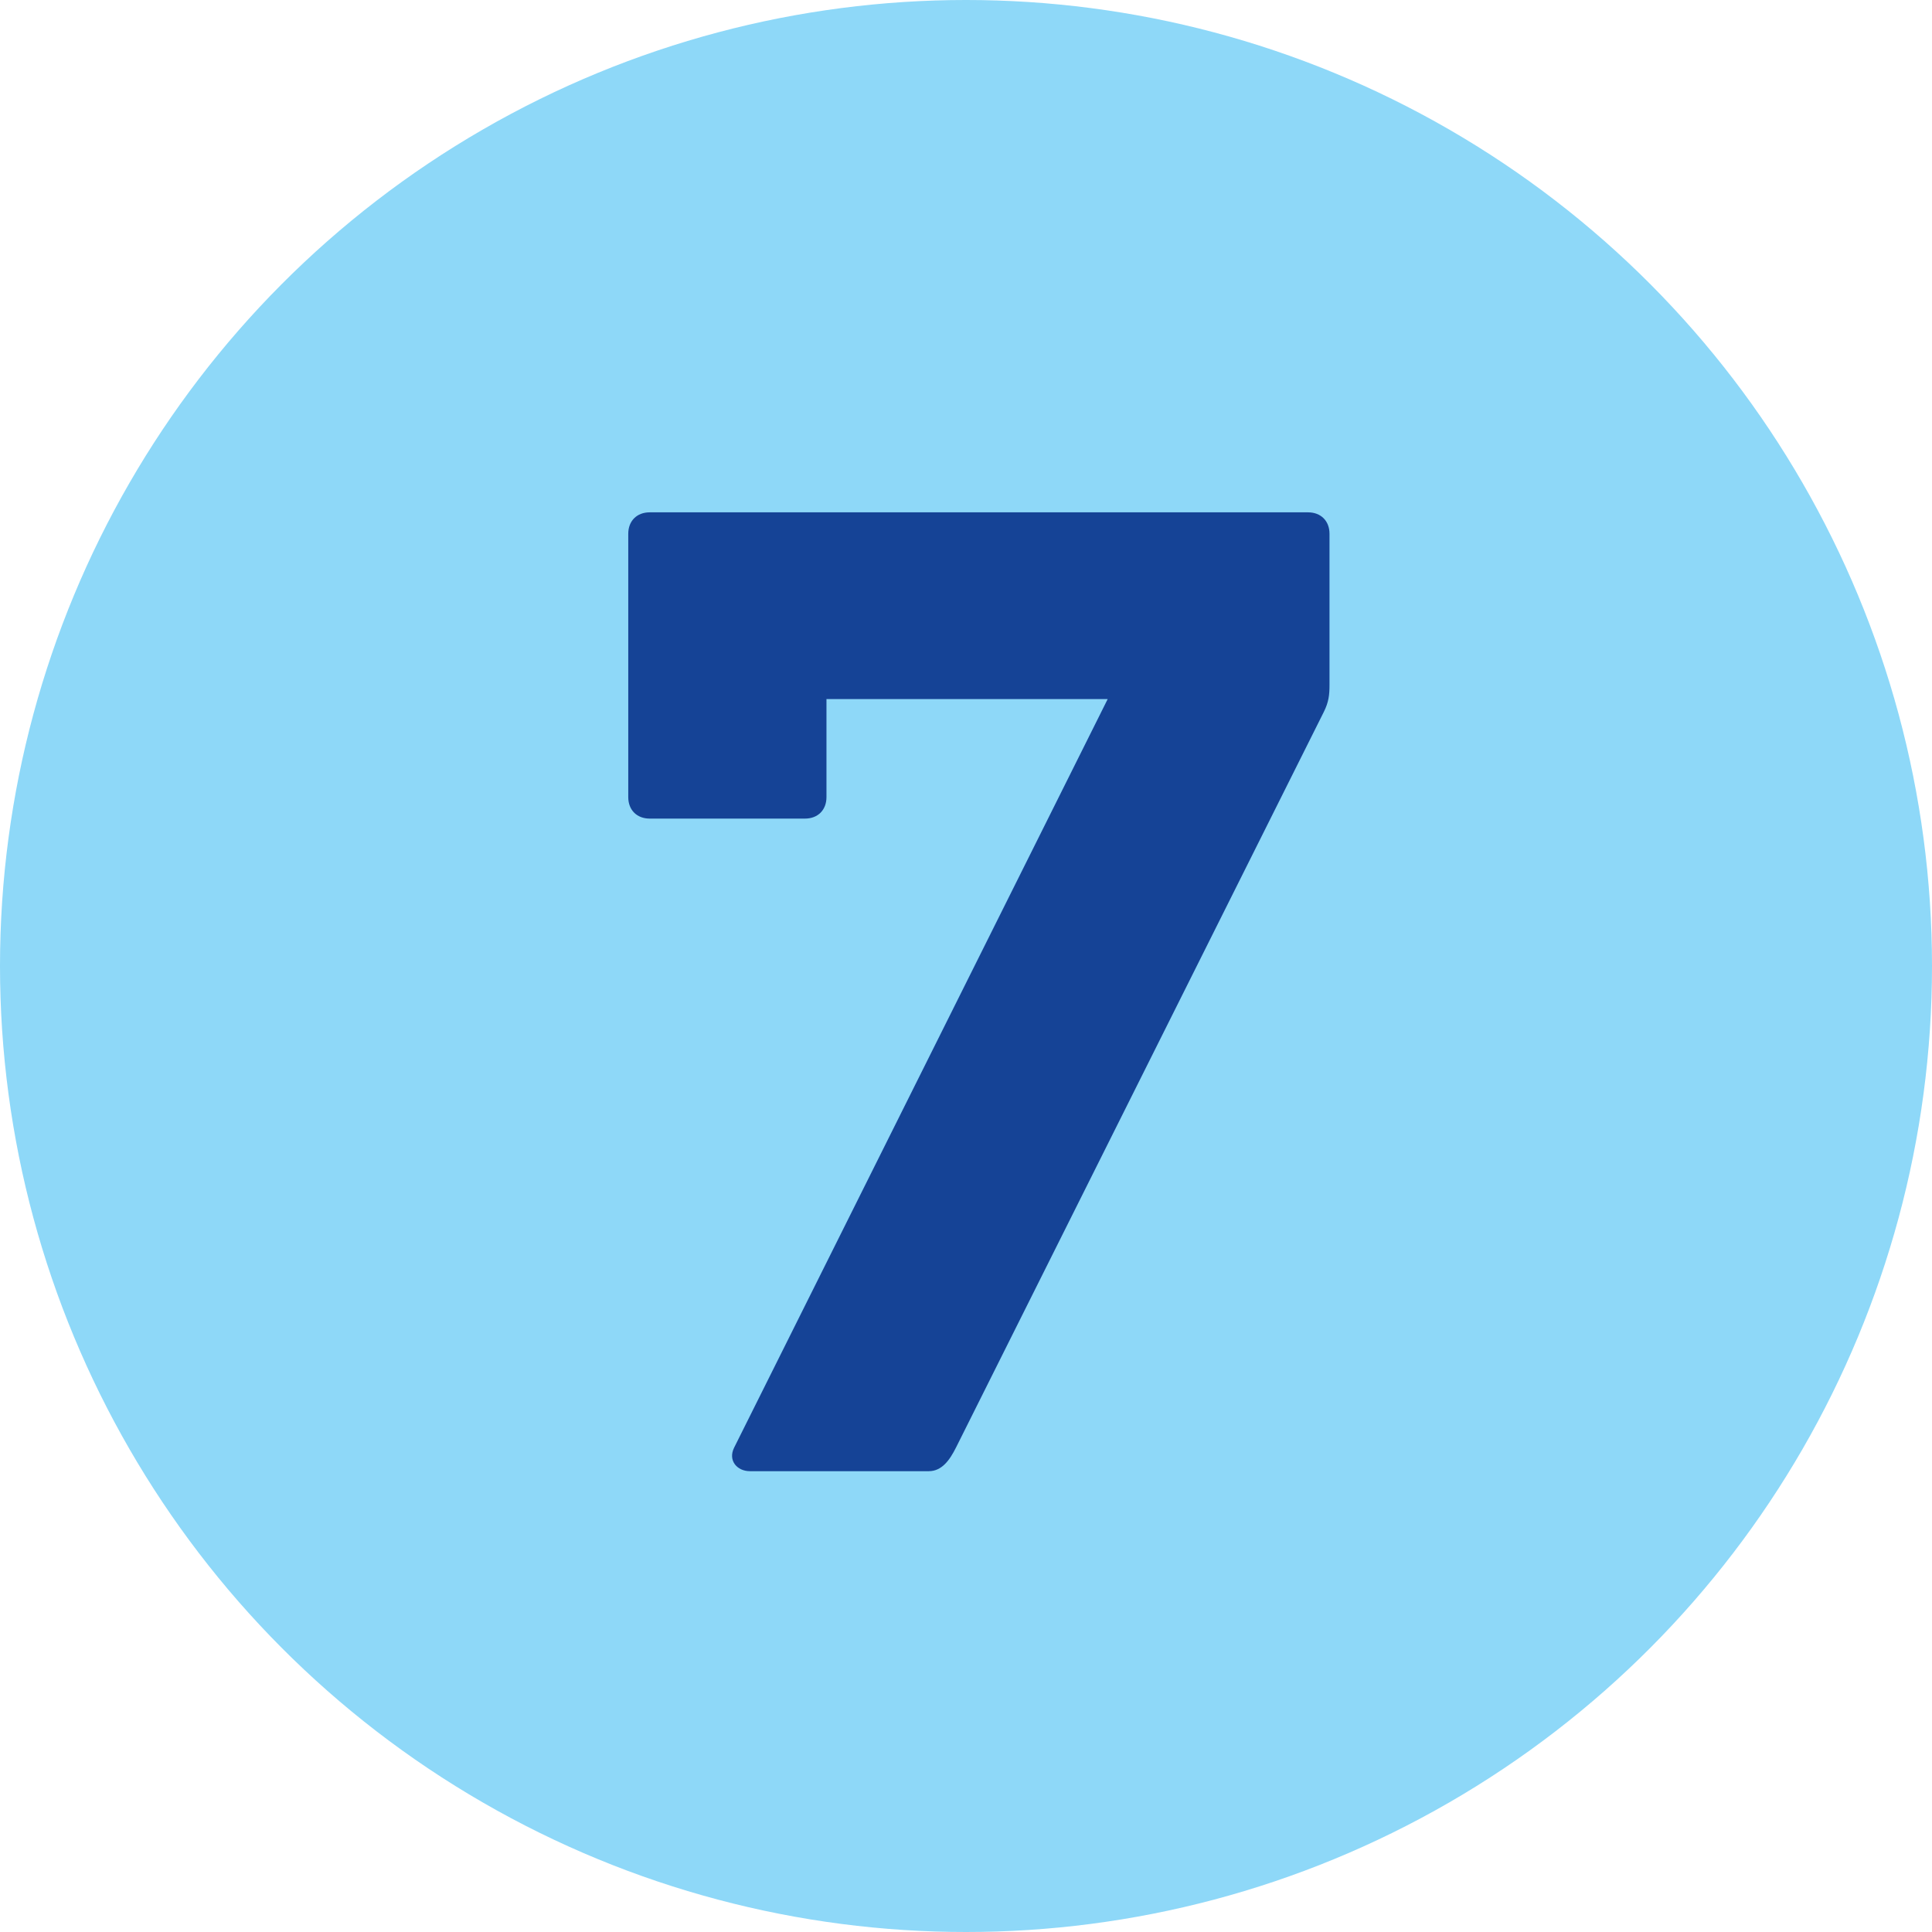
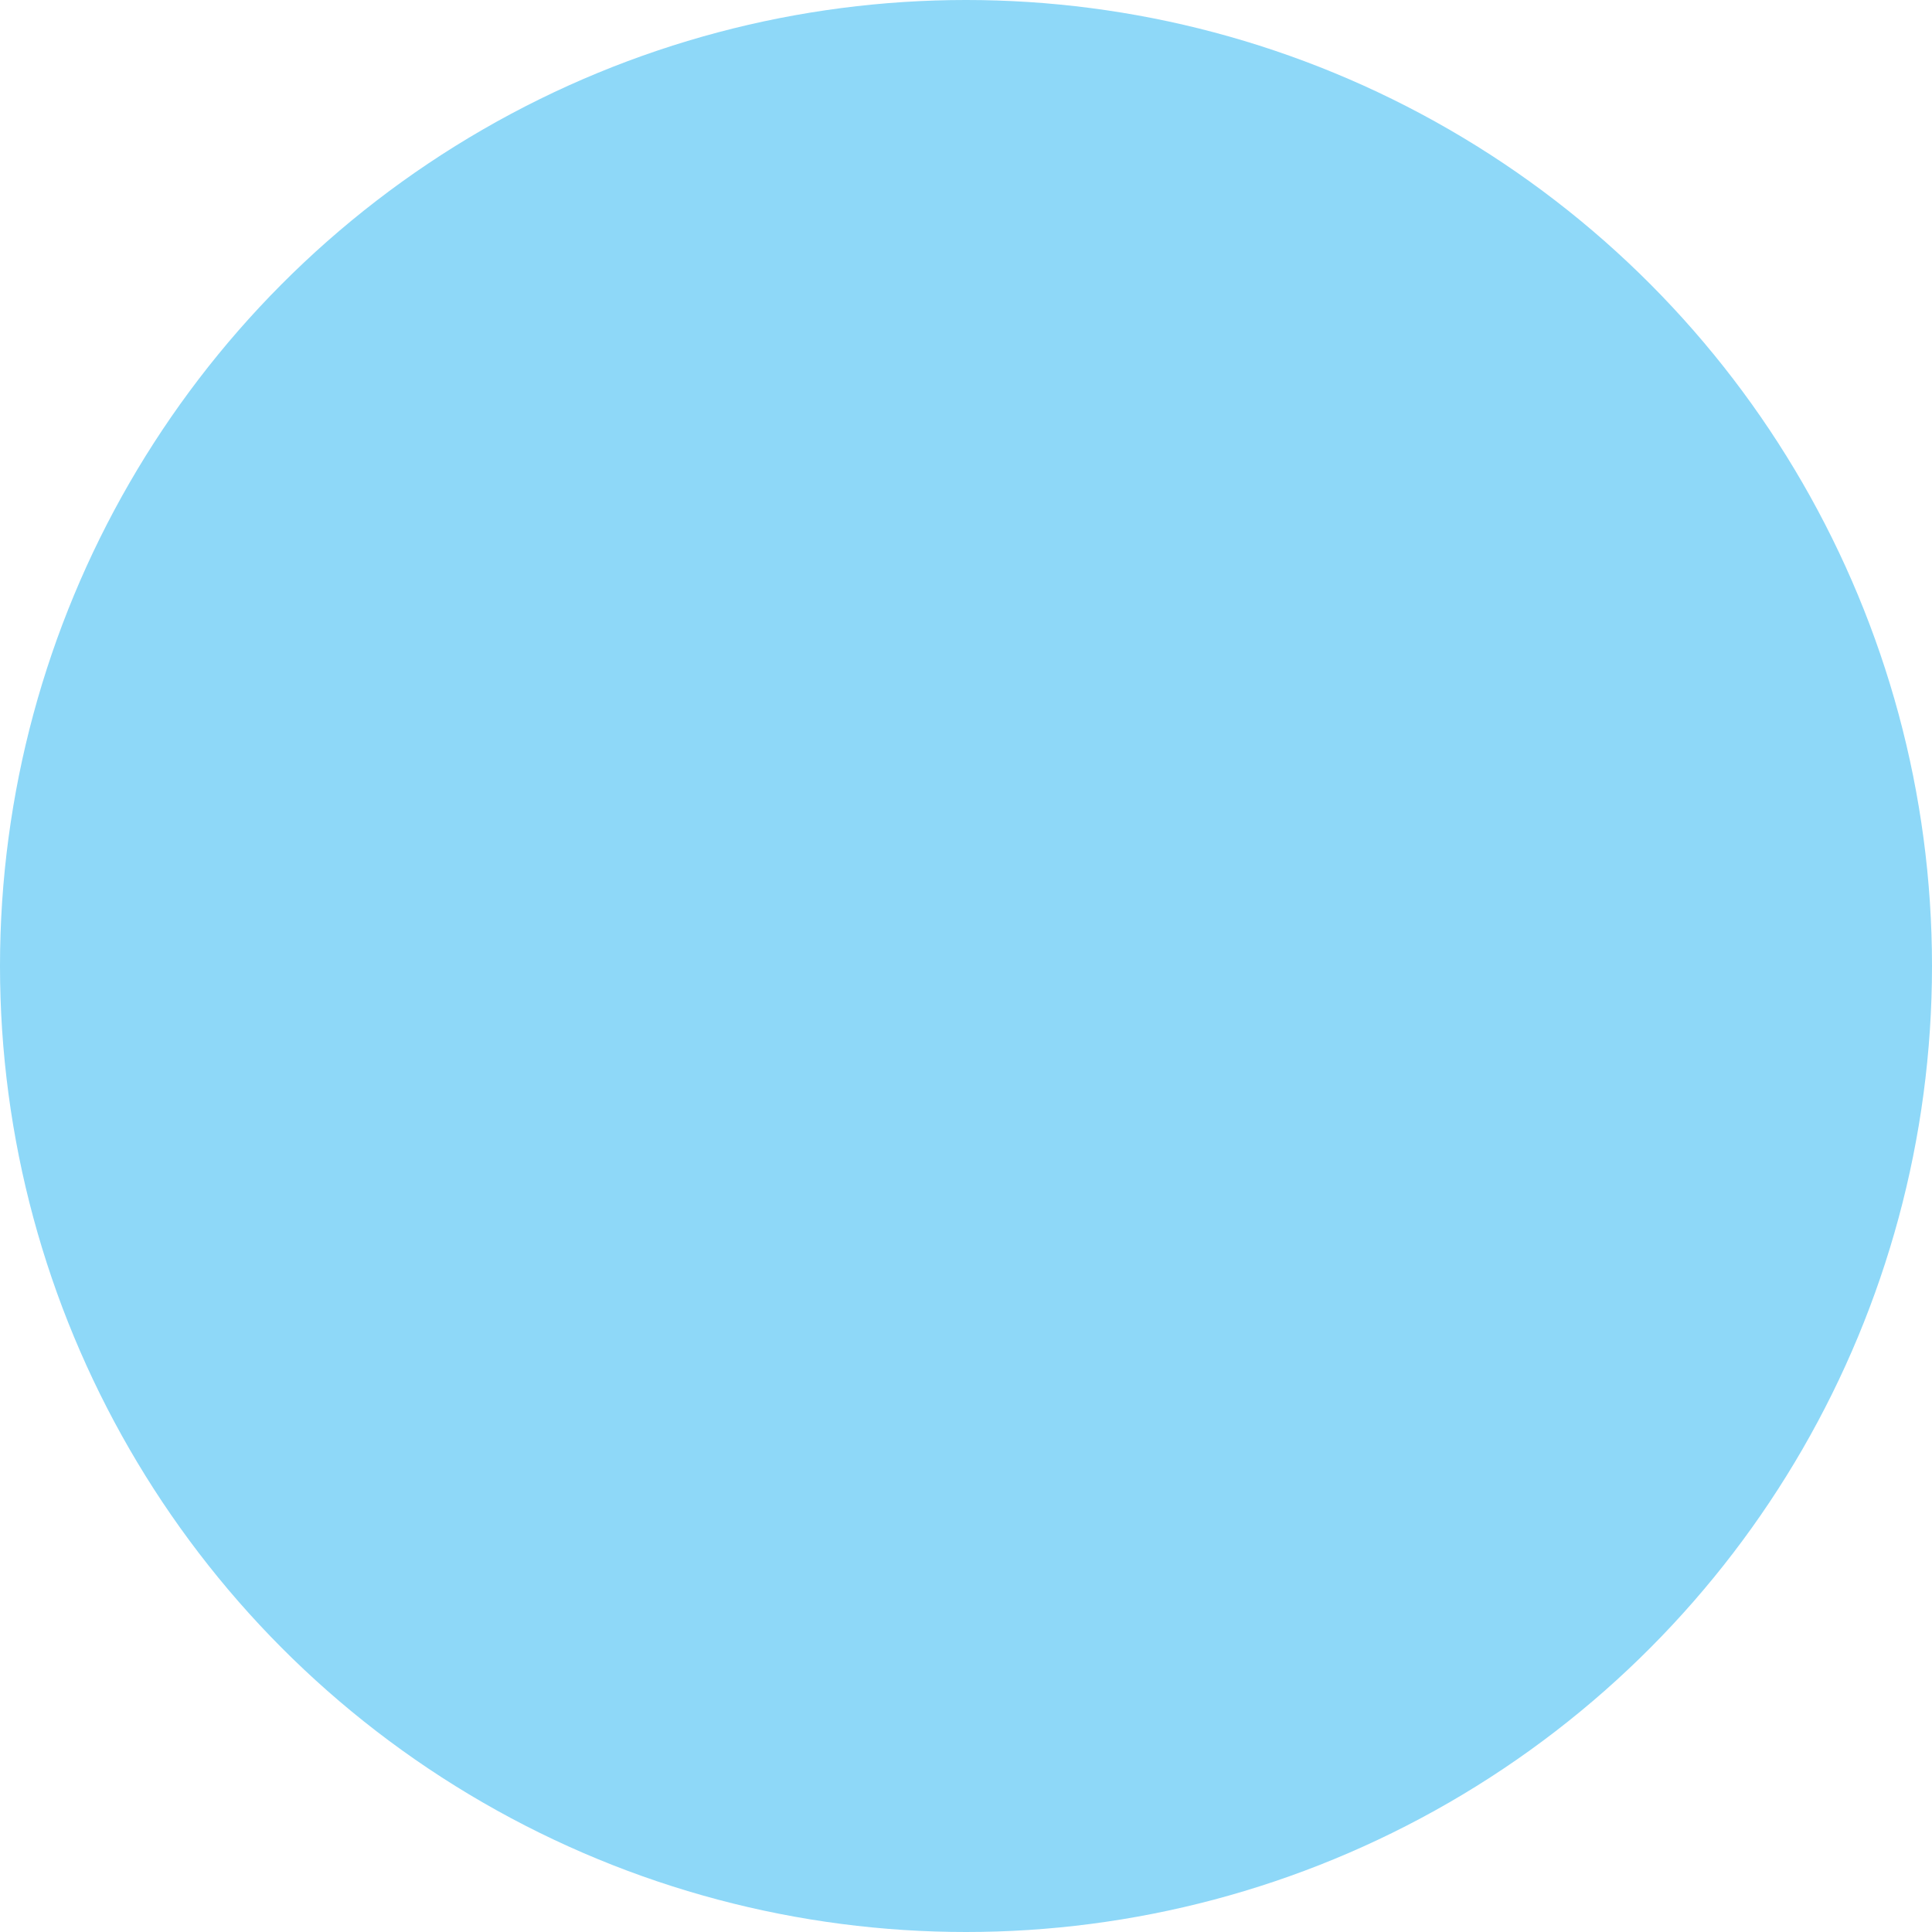
<svg xmlns="http://www.w3.org/2000/svg" viewBox="0 0 108 108">
  <defs>
    <style>.cls-1{fill:#154396;}.cls-2{fill:#8ed8f8;}</style>
  </defs>
  <g id="Base_Disc">
    <circle class="cls-2" cx="54" cy="54" r="54" />
  </g>
  <g id="Item_7">
-     <path class="cls-1" d="m73.12,28.64c.72,0,1.2.48,1.2,1.2v8.44c0,.56-.04.96-.32,1.52l-20.56,41.12c-.36.72-.8,1.32-1.52,1.32h-10c-.72,0-1.24-.6-.88-1.32l20.88-41.84h-15.72v5.48c0,.72-.48,1.2-1.2,1.2h-8.68c-.72,0-1.2-.48-1.2-1.2v-14.72c0-.72.48-1.2,1.2-1.2h36.8Z" />
-   </g>
+     </g>
</svg>